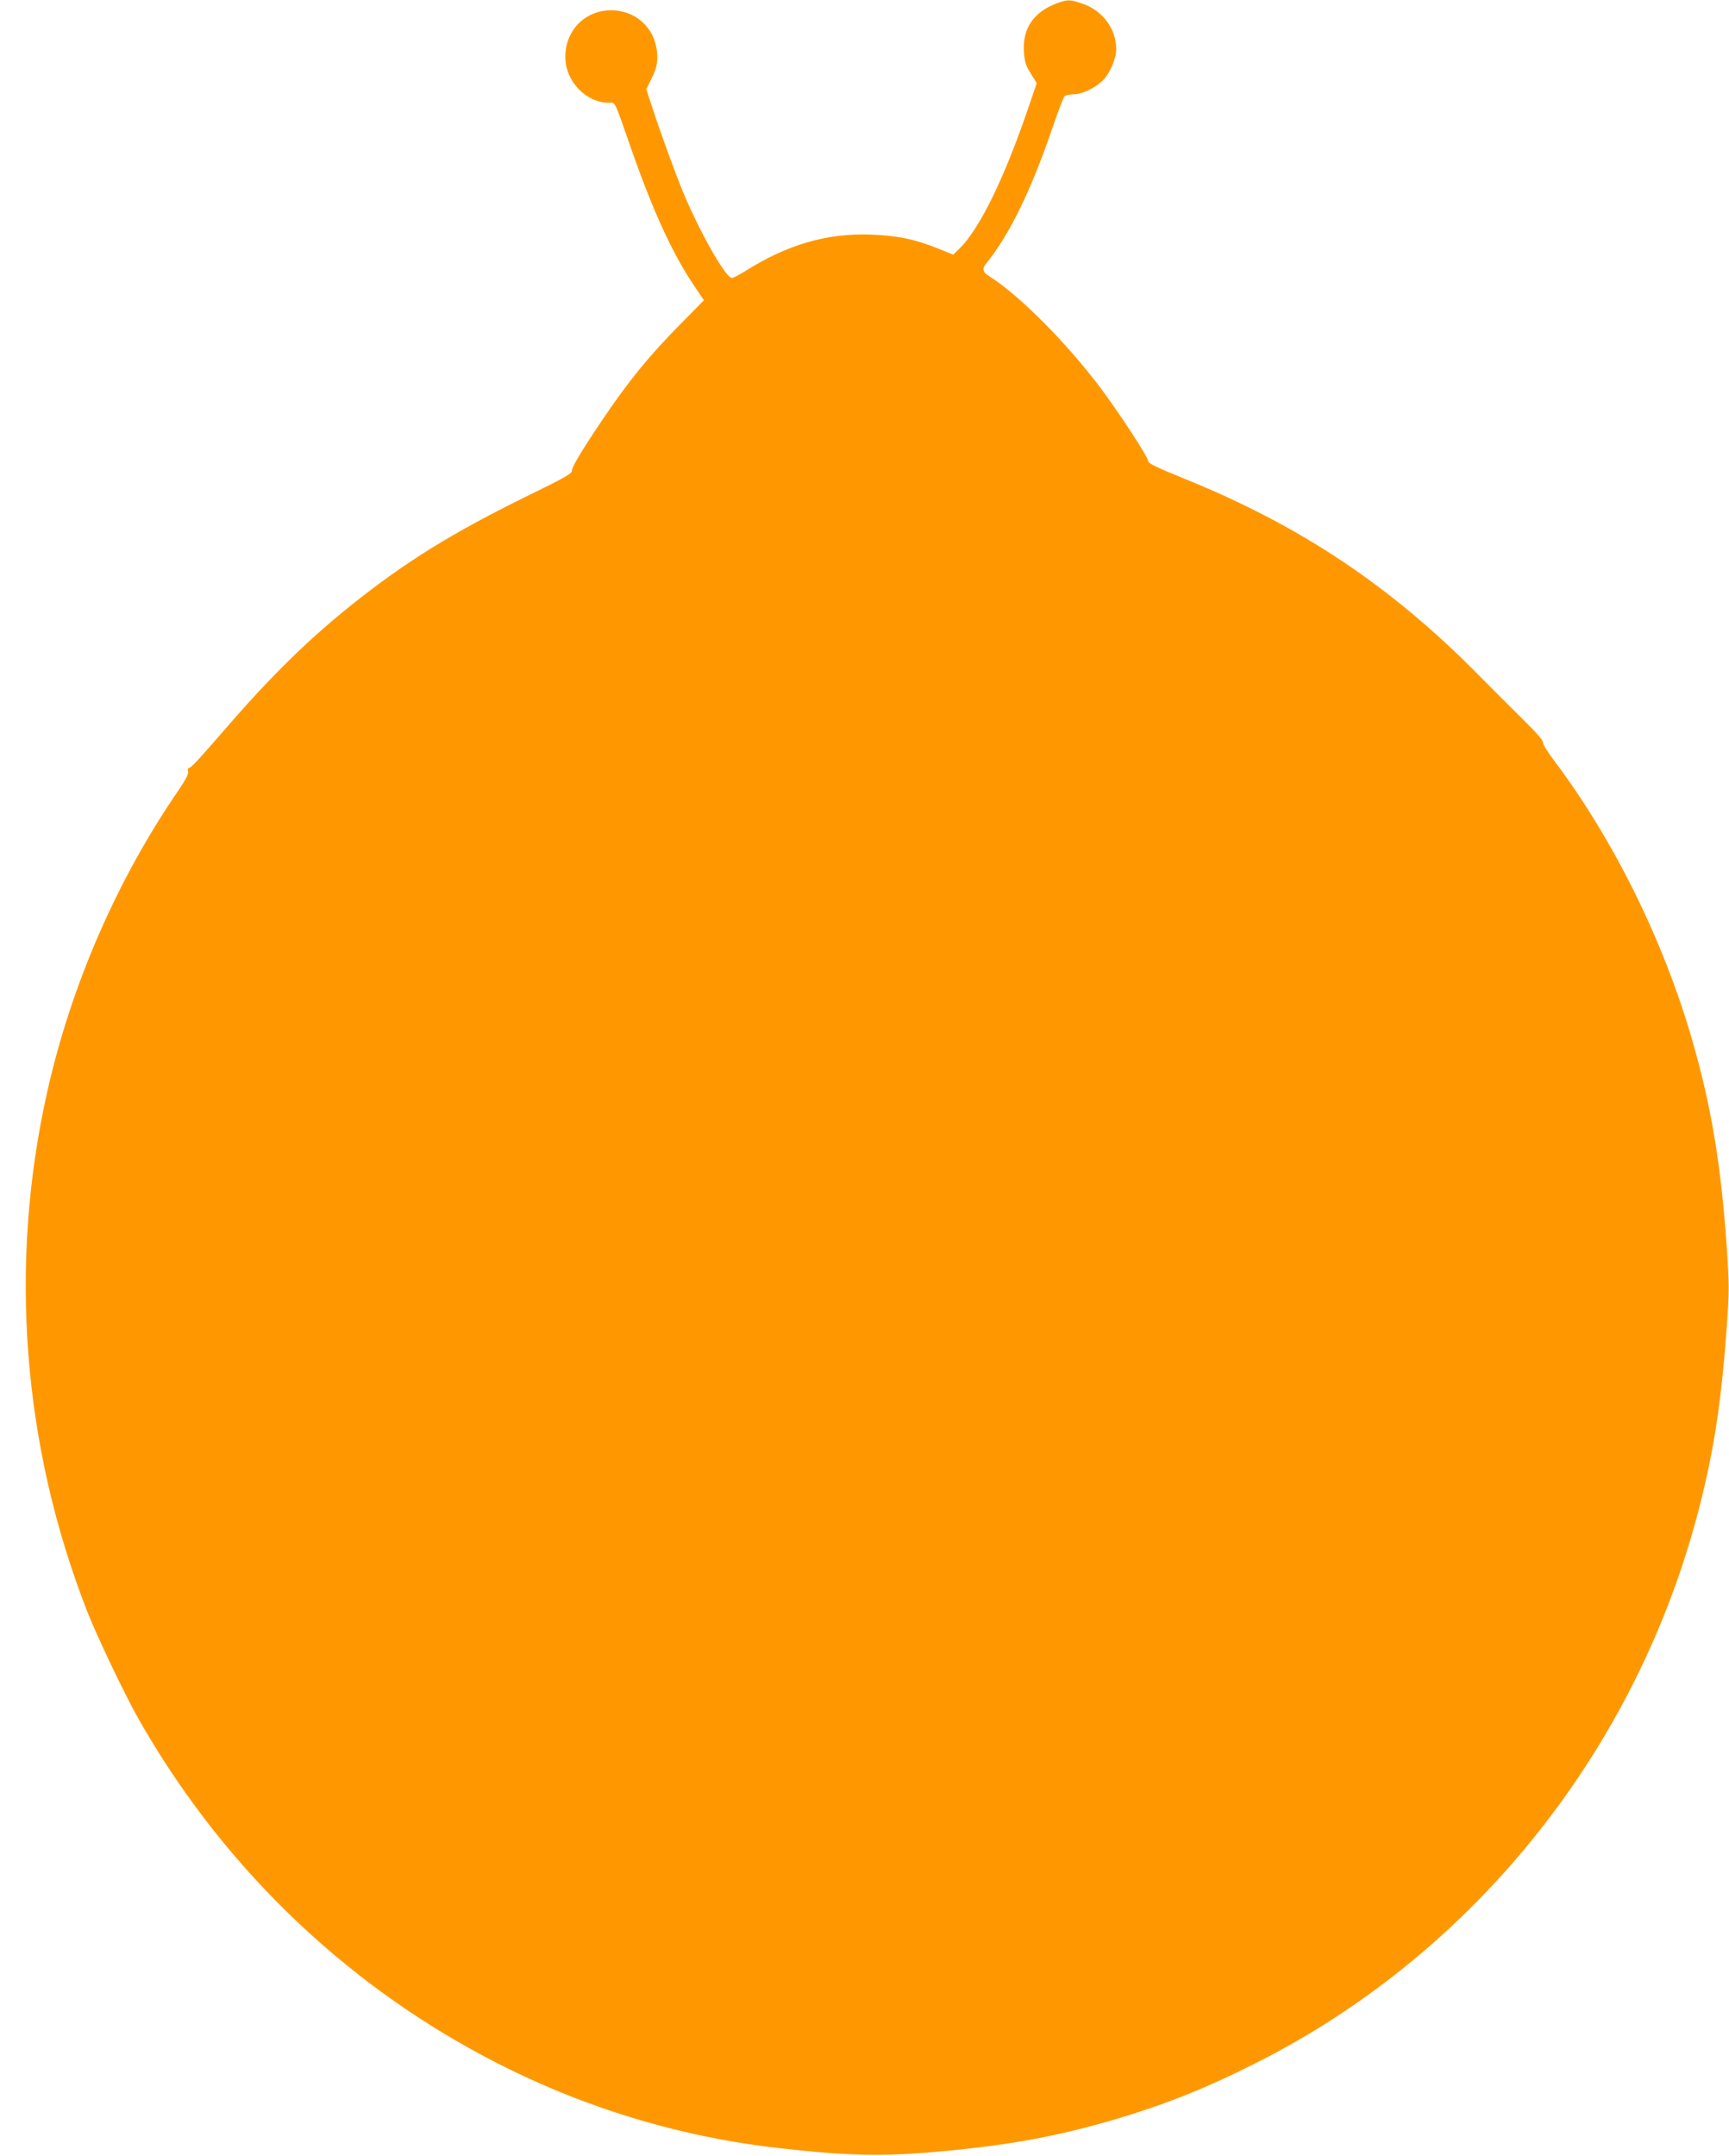
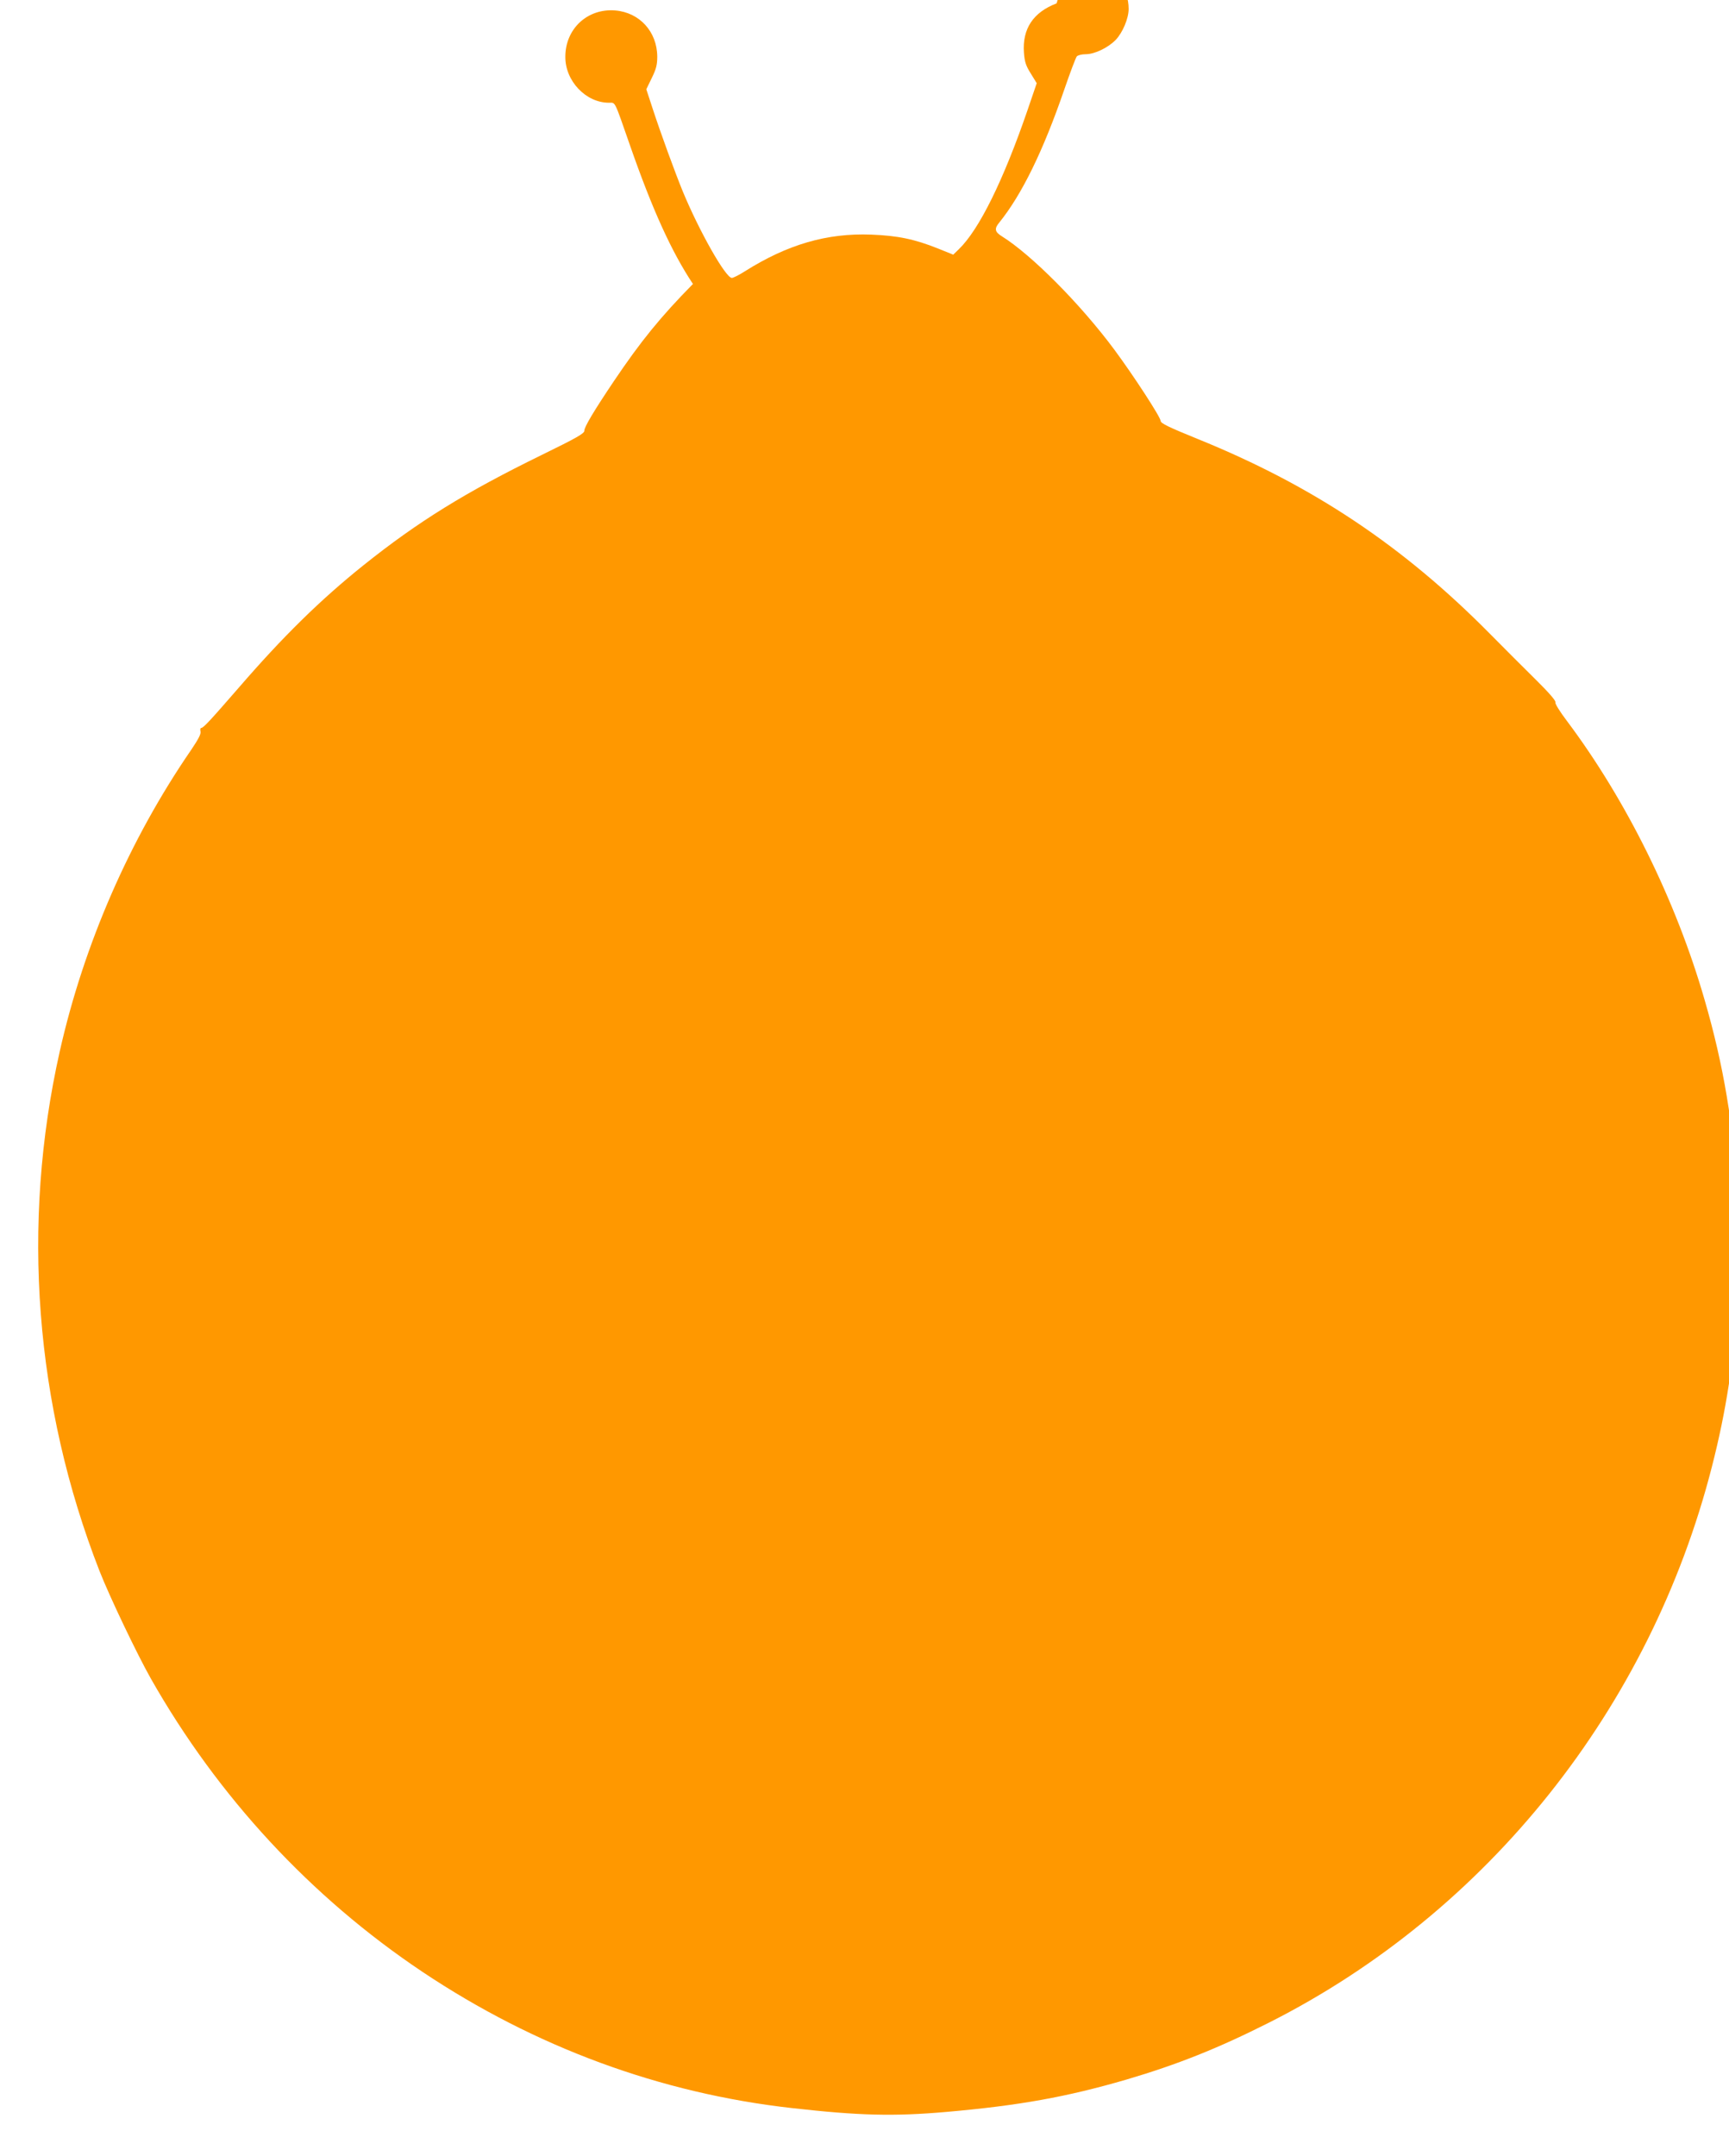
<svg xmlns="http://www.w3.org/2000/svg" version="1.0" width="1027pt" height="1280pt" viewBox="0 0 1027 1280" preserveAspectRatio="xMidYMid meet">
  <g transform="translate(0,1280) scale(0.1,-0.1)" fill="#ff9800" stroke="none">
-     <path d="M6276 12780 c-139 -53 -204 -151 -194 -292 4 -56 12 -79 41 -125 l35 -57 -55 -161 c-143 -416 -287 -708 -407 -824 l-34 -33 -89 36 c-140 56 -240 77 -398 83 -263 10 -497 -58 -751 -218 -33 -21 -68 -39 -77 -39 -37 0 -195 280 -292 515 -45 110 -130 342 -179 492 l-37 113 32 66 c26 53 33 78 33 128 -1 148 -105 262 -250 274 -165 13 -296 -109 -296 -275 -1 -144 122 -273 259 -273 40 0 30 19 124 -250 134 -385 248 -635 375 -826 l65 -97 -139 -141 c-193 -196 -310 -340 -469 -576 -119 -177 -177 -274 -176 -295 1 -16 -44 -42 -255 -145 -452 -221 -733 -395 -1057 -654 -256 -205 -479 -424 -740 -726 -173 -199 -211 -240 -224 -240 -5 0 -7 -9 -4 -21 4 -14 -13 -46 -54 -107 -367 -533 -639 -1157 -782 -1792 -231 -1027 -148 -2102 236 -3085 60 -153 223 -494 305 -639 399 -703 951 -1298 1613 -1741 669 -447 1412 -721 2195 -809 400 -45 604 -50 915 -23 435 38 717 89 1071 192 302 89 544 185 849 339 1297 655 2262 1865 2629 3298 86 336 131 628 162 1062 16 225 16 251 0 490 -34 484 -92 833 -205 1222 -170 589 -465 1186 -818 1656 -41 54 -71 102 -68 110 4 9 -41 60 -117 135 -68 67 -190 189 -273 273 -515 521 -1052 879 -1733 1155 -175 71 -222 94 -222 108 0 22 -161 269 -275 423 -202 272 -493 564 -668 673 -42 26 -46 45 -16 81 135 167 262 427 388 794 34 99 67 186 73 193 6 7 29 13 52 13 54 0 133 38 179 85 41 43 77 127 77 184 0 120 -81 229 -200 269 -75 26 -89 26 -154 2z" />
+     <path d="M6276 12780 c-139 -53 -204 -151 -194 -292 4 -56 12 -79 41 -125 l35 -57 -55 -161 c-143 -416 -287 -708 -407 -824 l-34 -33 -89 36 c-140 56 -240 77 -398 83 -263 10 -497 -58 -751 -218 -33 -21 -68 -39 -77 -39 -37 0 -195 280 -292 515 -45 110 -130 342 -179 492 l-37 113 32 66 c26 53 33 78 33 128 -1 148 -105 262 -250 274 -165 13 -296 -109 -296 -275 -1 -144 122 -273 259 -273 40 0 30 19 124 -250 134 -385 248 -635 375 -826 c-193 -196 -310 -340 -469 -576 -119 -177 -177 -274 -176 -295 1 -16 -44 -42 -255 -145 -452 -221 -733 -395 -1057 -654 -256 -205 -479 -424 -740 -726 -173 -199 -211 -240 -224 -240 -5 0 -7 -9 -4 -21 4 -14 -13 -46 -54 -107 -367 -533 -639 -1157 -782 -1792 -231 -1027 -148 -2102 236 -3085 60 -153 223 -494 305 -639 399 -703 951 -1298 1613 -1741 669 -447 1412 -721 2195 -809 400 -45 604 -50 915 -23 435 38 717 89 1071 192 302 89 544 185 849 339 1297 655 2262 1865 2629 3298 86 336 131 628 162 1062 16 225 16 251 0 490 -34 484 -92 833 -205 1222 -170 589 -465 1186 -818 1656 -41 54 -71 102 -68 110 4 9 -41 60 -117 135 -68 67 -190 189 -273 273 -515 521 -1052 879 -1733 1155 -175 71 -222 94 -222 108 0 22 -161 269 -275 423 -202 272 -493 564 -668 673 -42 26 -46 45 -16 81 135 167 262 427 388 794 34 99 67 186 73 193 6 7 29 13 52 13 54 0 133 38 179 85 41 43 77 127 77 184 0 120 -81 229 -200 269 -75 26 -89 26 -154 2z" />
  </g>
</svg>